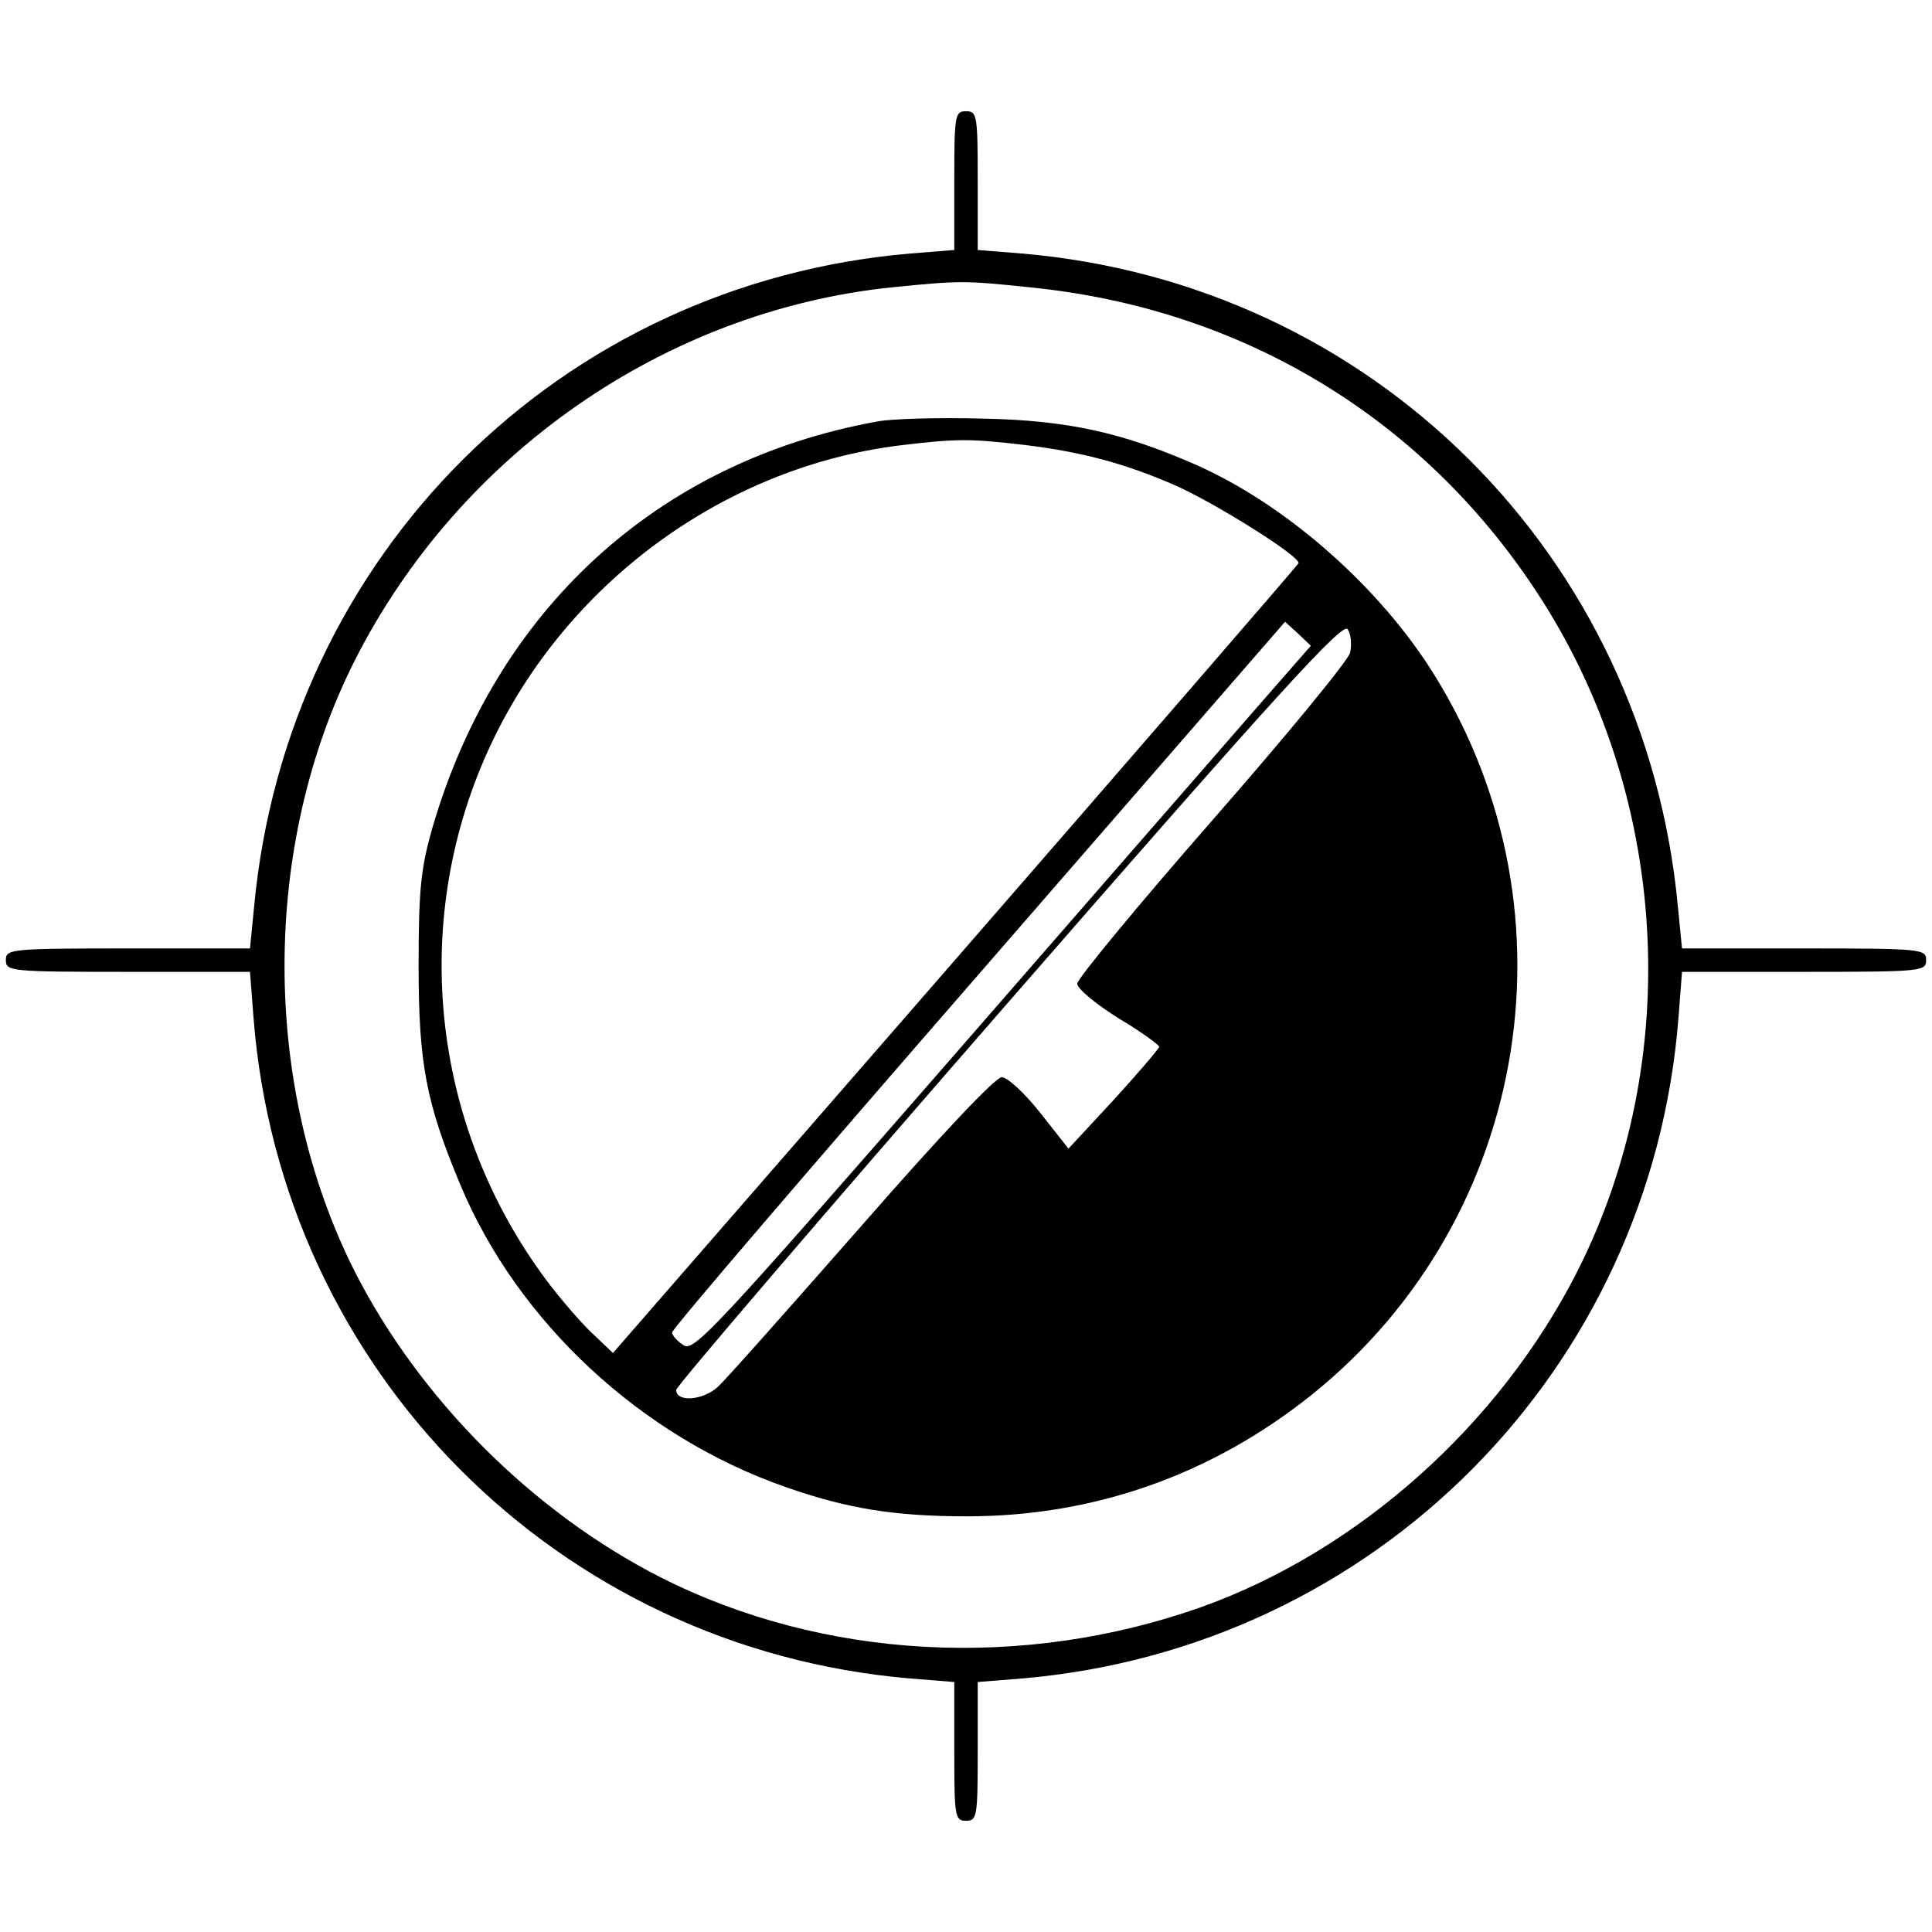
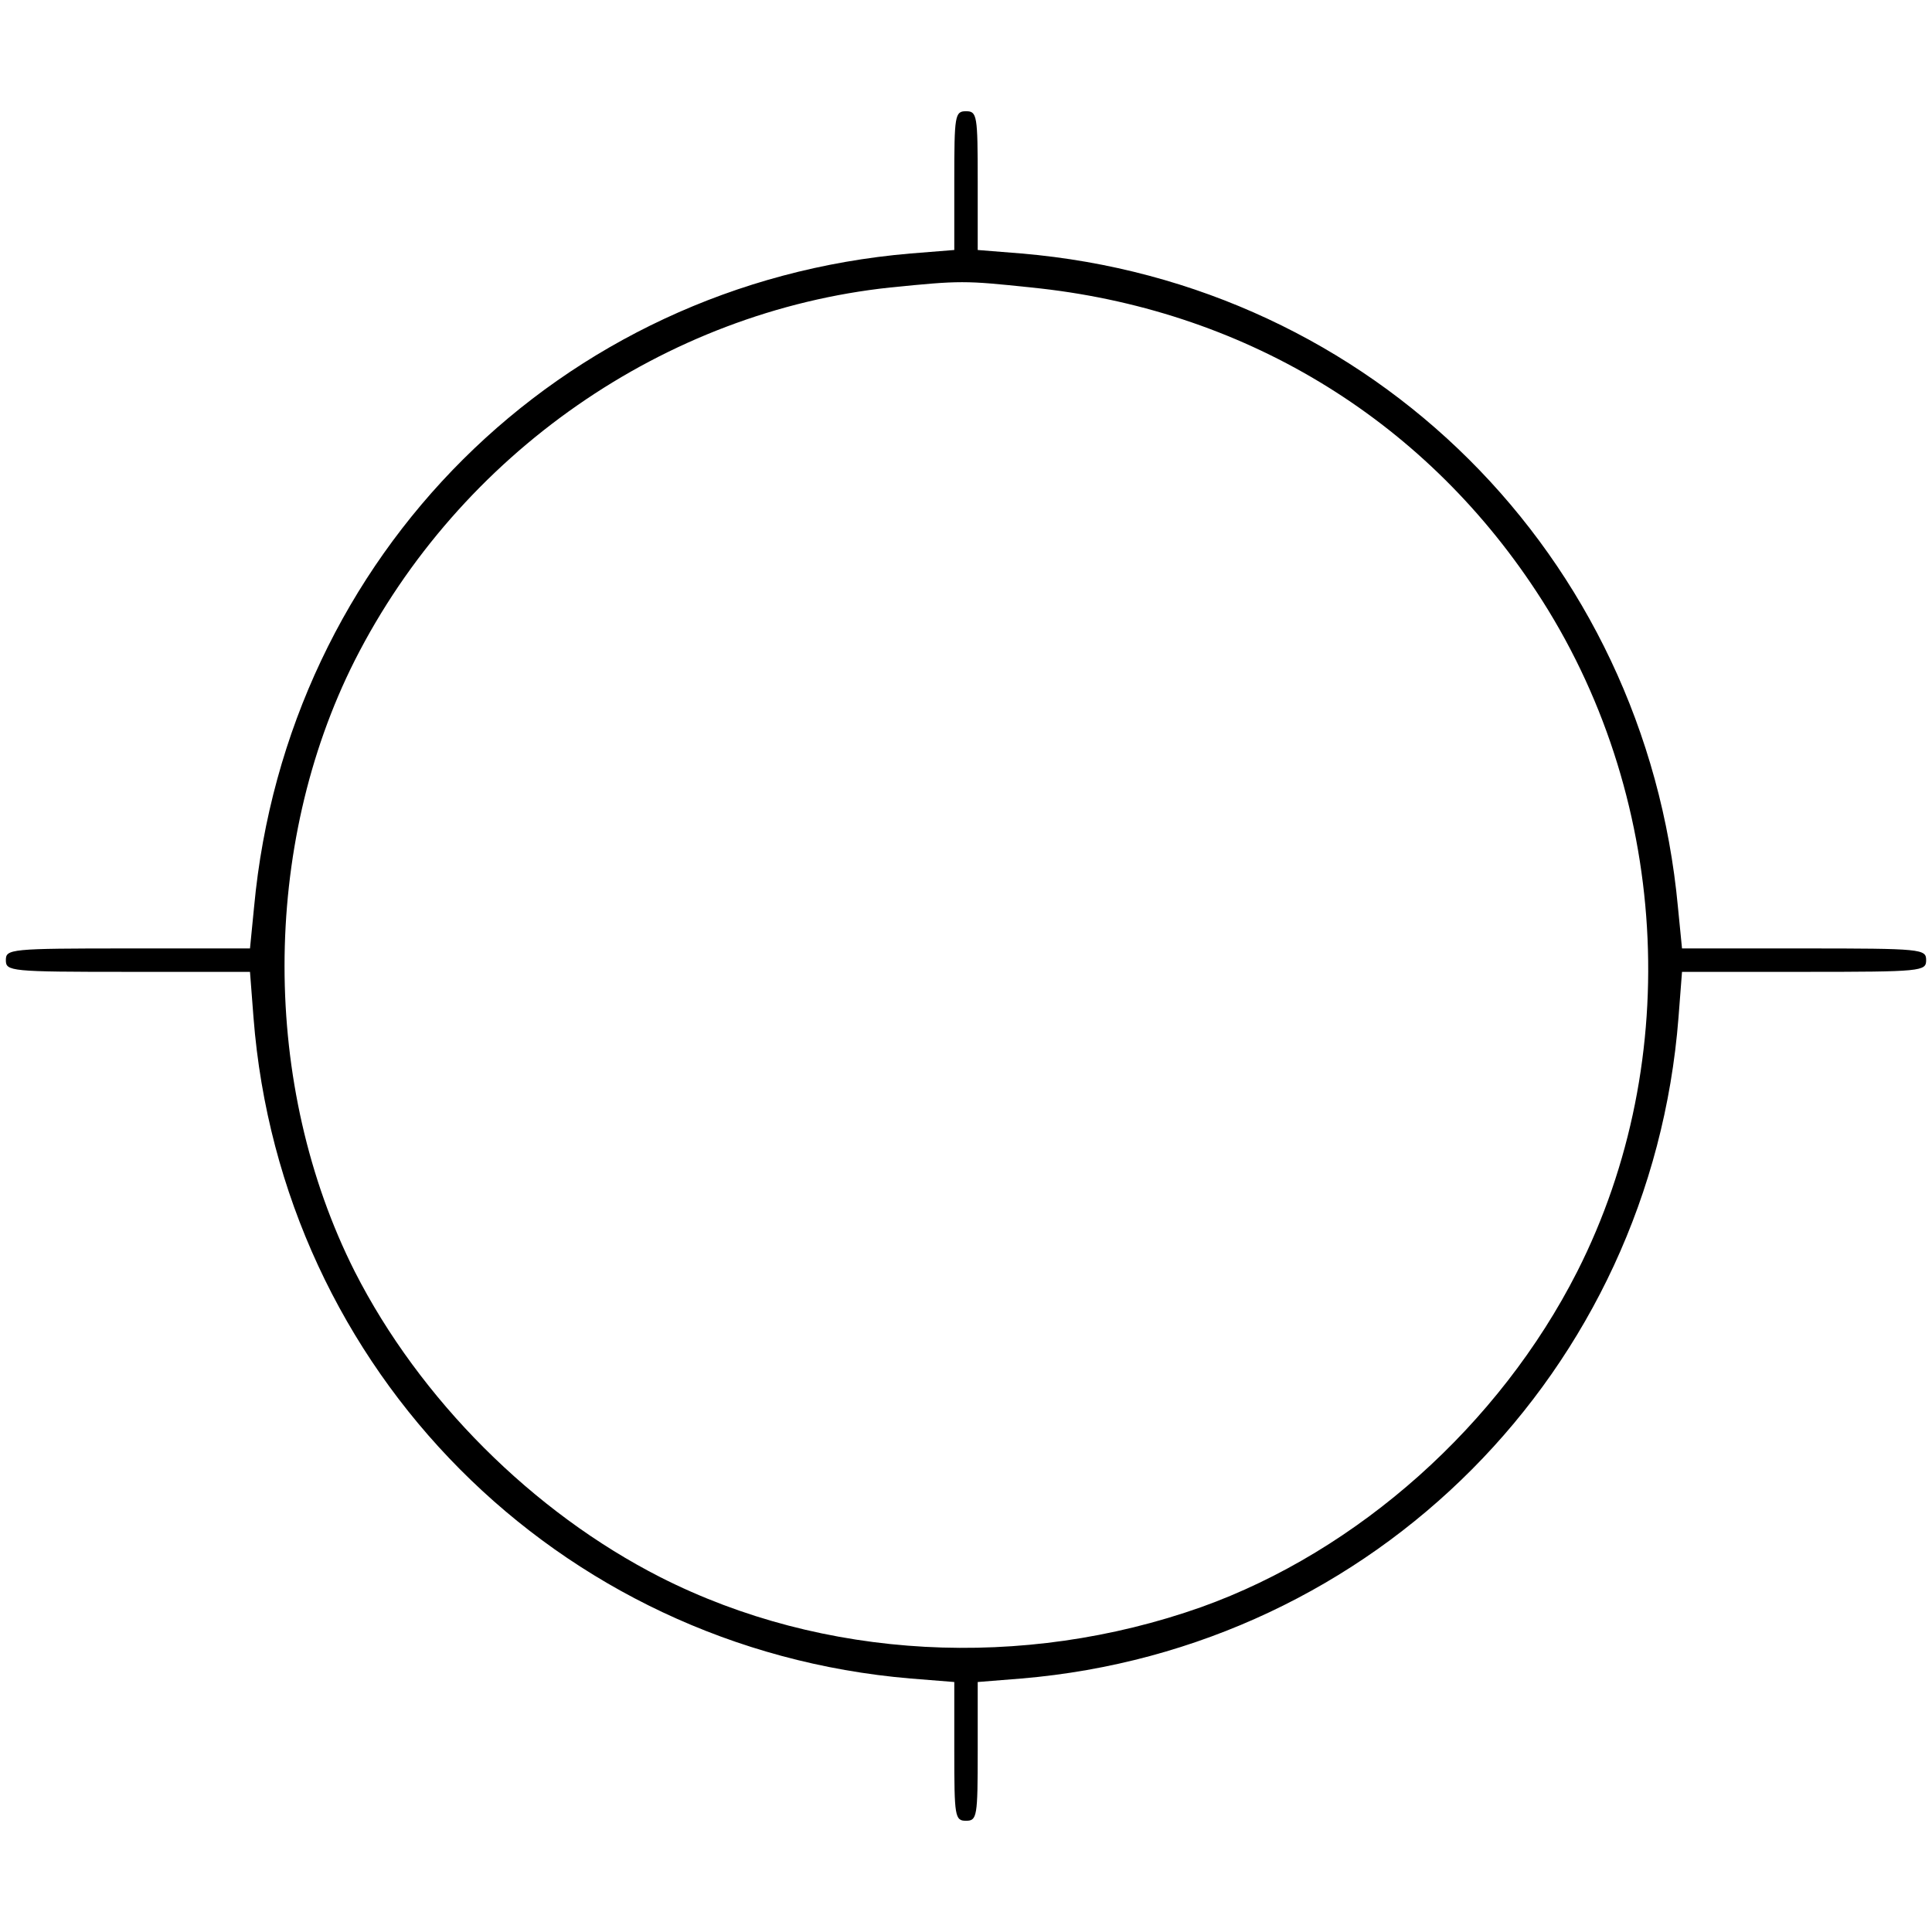
<svg xmlns="http://www.w3.org/2000/svg" version="1.0" width="330pt" height="330pt" viewBox="0 0 330 330" preserveAspectRatio="xMidYMid meet">
  <g transform="translate(0,330) scale(0.1,-0.1)" fill="#000000" stroke="none">
    <path d="M1630 2991 l0 -118 -75 -6 c-599 -51 -1065 -515 -1121 -1116 l-7 -71 -208 0 c-202 0 -209 -1 -209 -20 0 -19 7 -20 209 -20 l208 0 6 -78 c47 -603 519 -1078 1122 -1129 l75 -6 0 -118 c0 -112 1 -119 20 -119 19 0 20 7 20 119 l0 118 75 6 c603 51 1075 526 1122 1129 l6 78 208 0 c202 0 209 1 209 20 0 19 -7 20 -209 20 l-208 0 -7 71 c-56 601 -522 1065 -1121 1116 l-75 6 0 118 c0 112 -1 119 -20 119 -19 0 -20 -7 -20 -119z m131 -182 c359 -36 667 -221 863 -519 227 -344 254 -799 70 -1162 -133 -262 -374 -477 -642 -573 -305 -108 -646 -90 -924 51 -218 111 -411 304 -522 522 -160 317 -160 727 0 1044 179 353 529 596 915 637 120 12 126 12 240 0z" />
-     <path d="M1498 2580 c-375 -68 -652 -322 -760 -696 -19 -67 -23 -103 -23 -234 0 -167 13 -234 71 -373 98 -235 309 -431 556 -517 105 -37 187 -50 310 -50 217 0 418 71 589 208 377 303 462 843 197 1248 -94 142 -246 274 -395 340 -125 55 -219 76 -363 79 -74 2 -156 0 -182 -5z m252 -40 c99 -12 172 -32 255 -68 69 -30 217 -123 213 -134 -2 -4 -266 -309 -587 -678 l-584 -671 -40 38 c-21 21 -59 65 -83 99 -194 270 -224 622 -78 918 133 269 397 458 689 495 100 12 120 12 215 1z m392 -454 c-53 -61 -290 -333 -526 -604 -394 -452 -431 -491 -448 -480 -11 7 -20 17 -20 22 -1 5 235 280 523 611 l524 603 22 -20 22 -21 -97 -111z m164 99 c-3 -13 -109 -142 -236 -287 -126 -144 -230 -270 -230 -278 0 -9 32 -35 70 -59 39 -23 70 -46 70 -49 -1 -4 -36 -45 -78 -91 l-77 -83 -48 61 c-27 34 -56 61 -66 61 -11 0 -105 -100 -238 -252 -122 -139 -232 -263 -246 -276 -25 -24 -72 -28 -72 -6 0 6 256 305 569 664 467 536 571 649 578 635 6 -9 7 -27 4 -40z" />
  </g>
</svg>